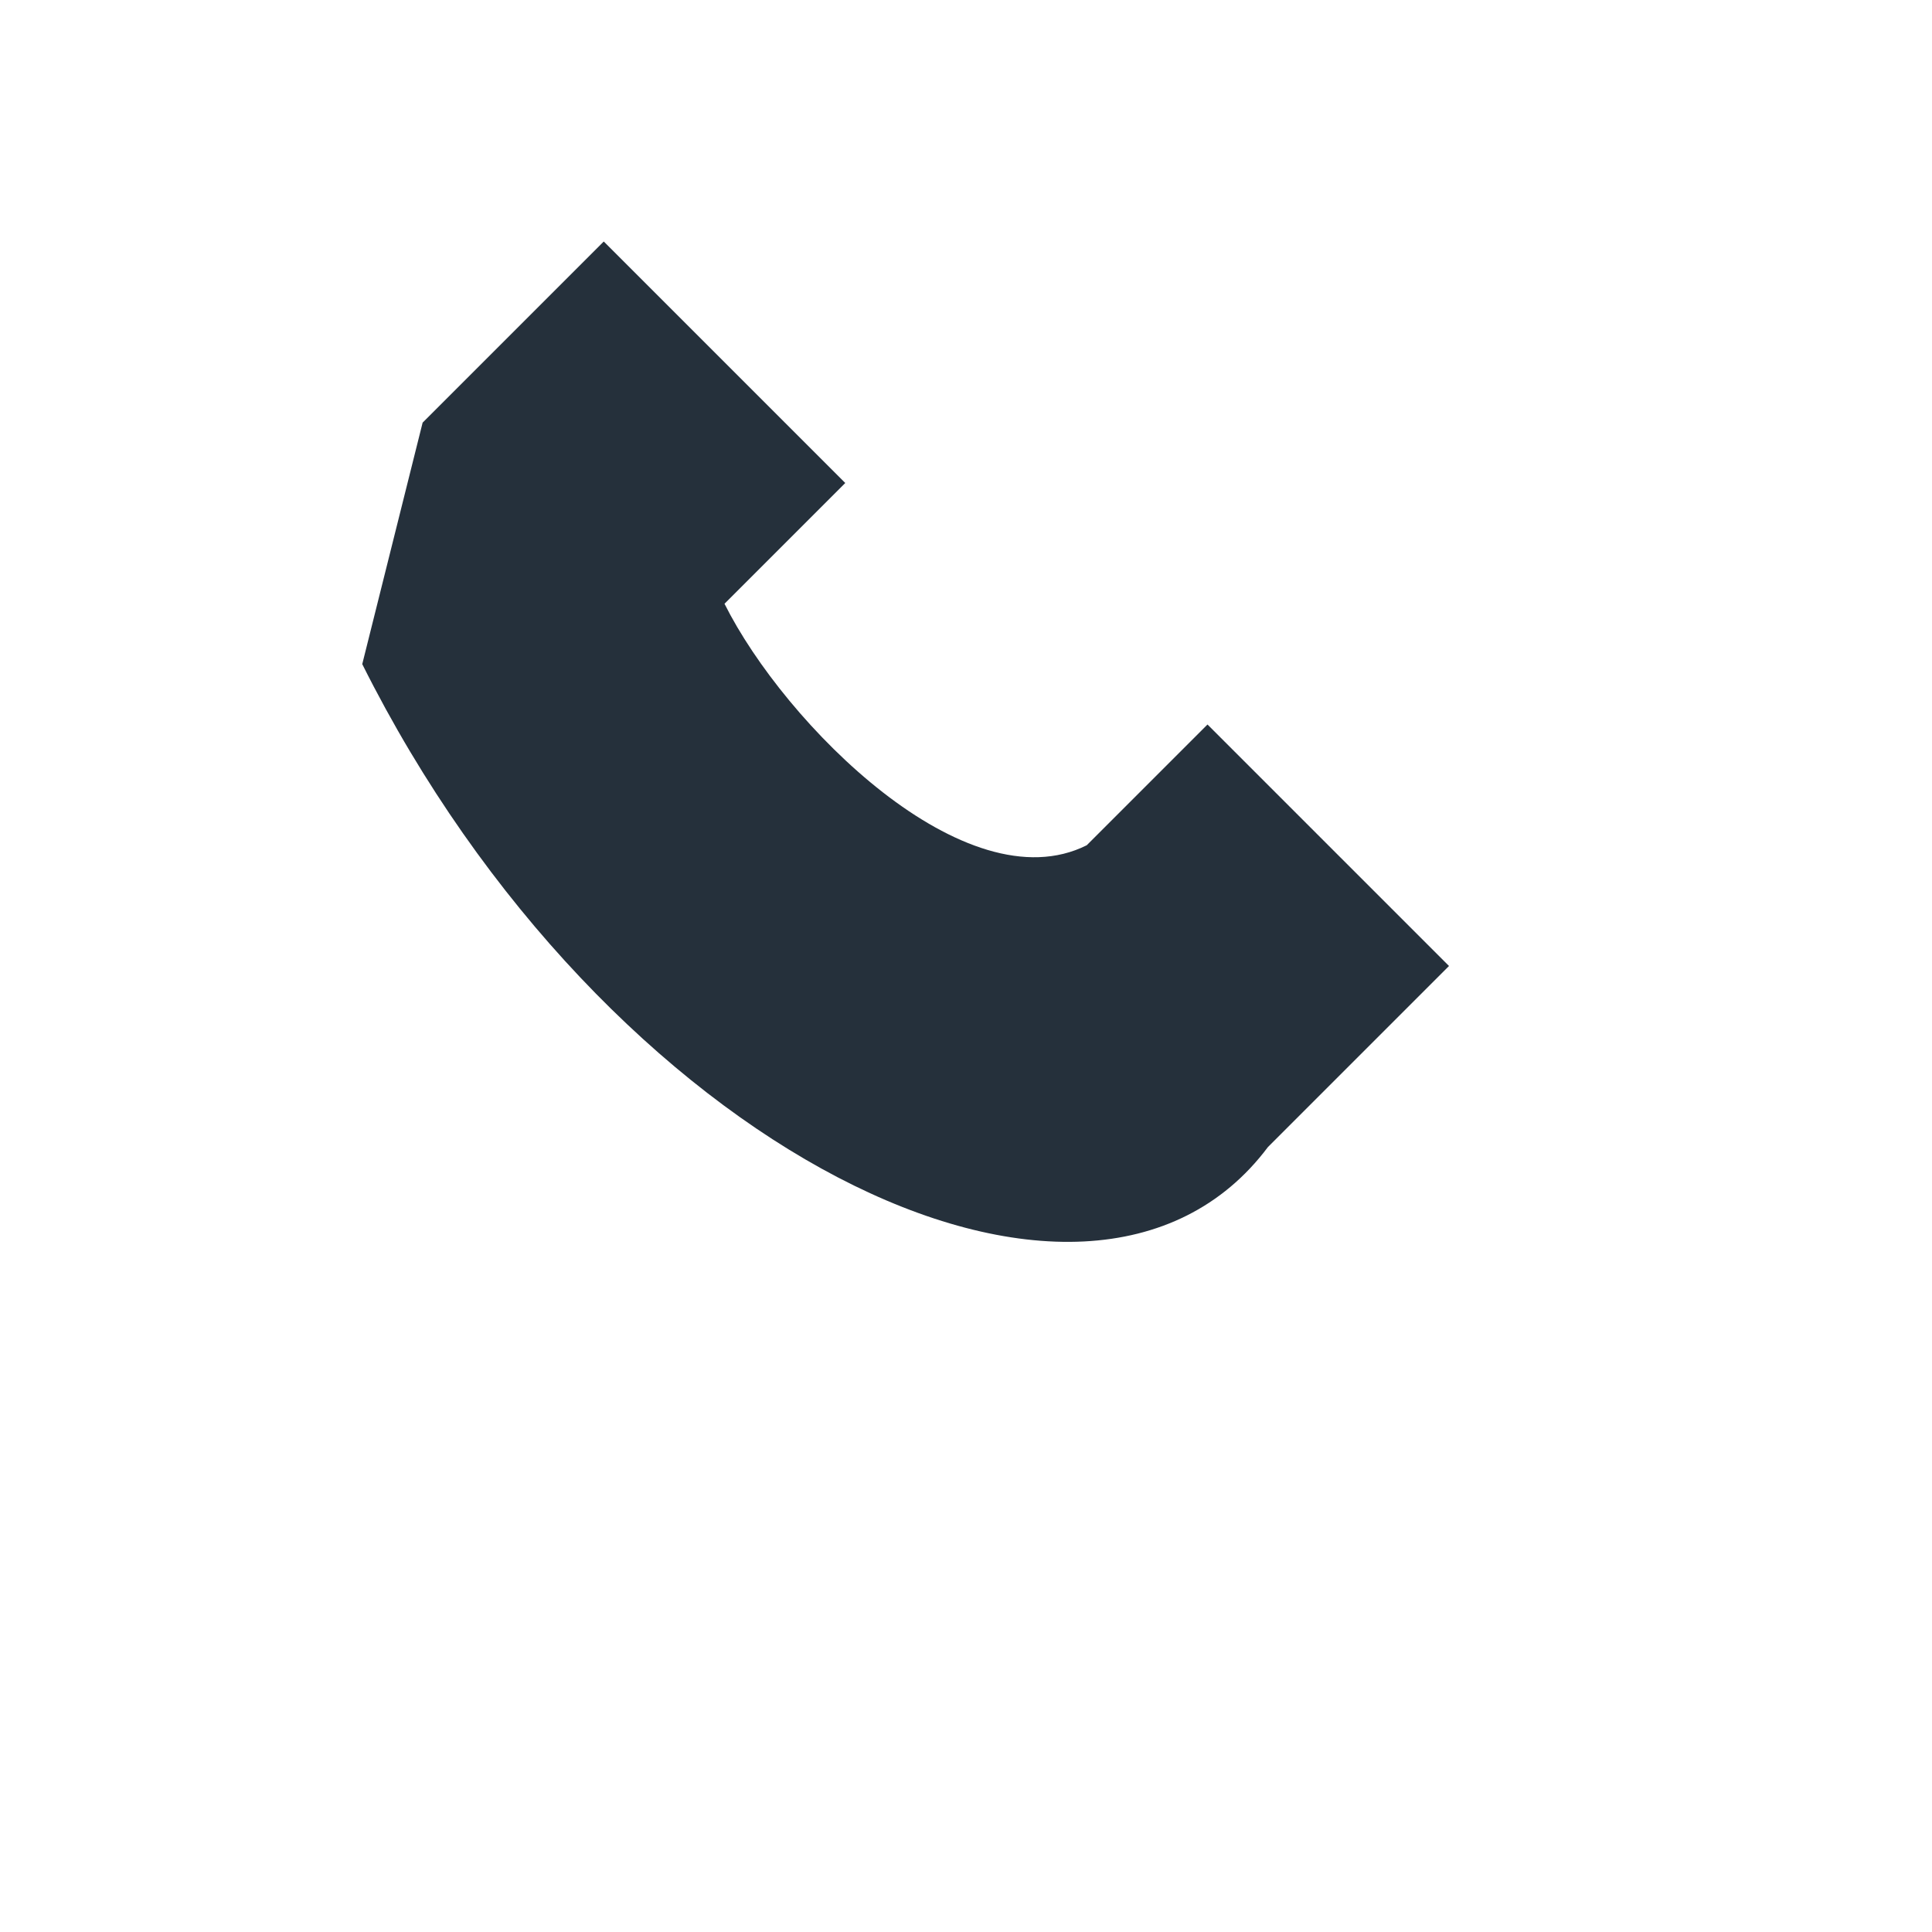
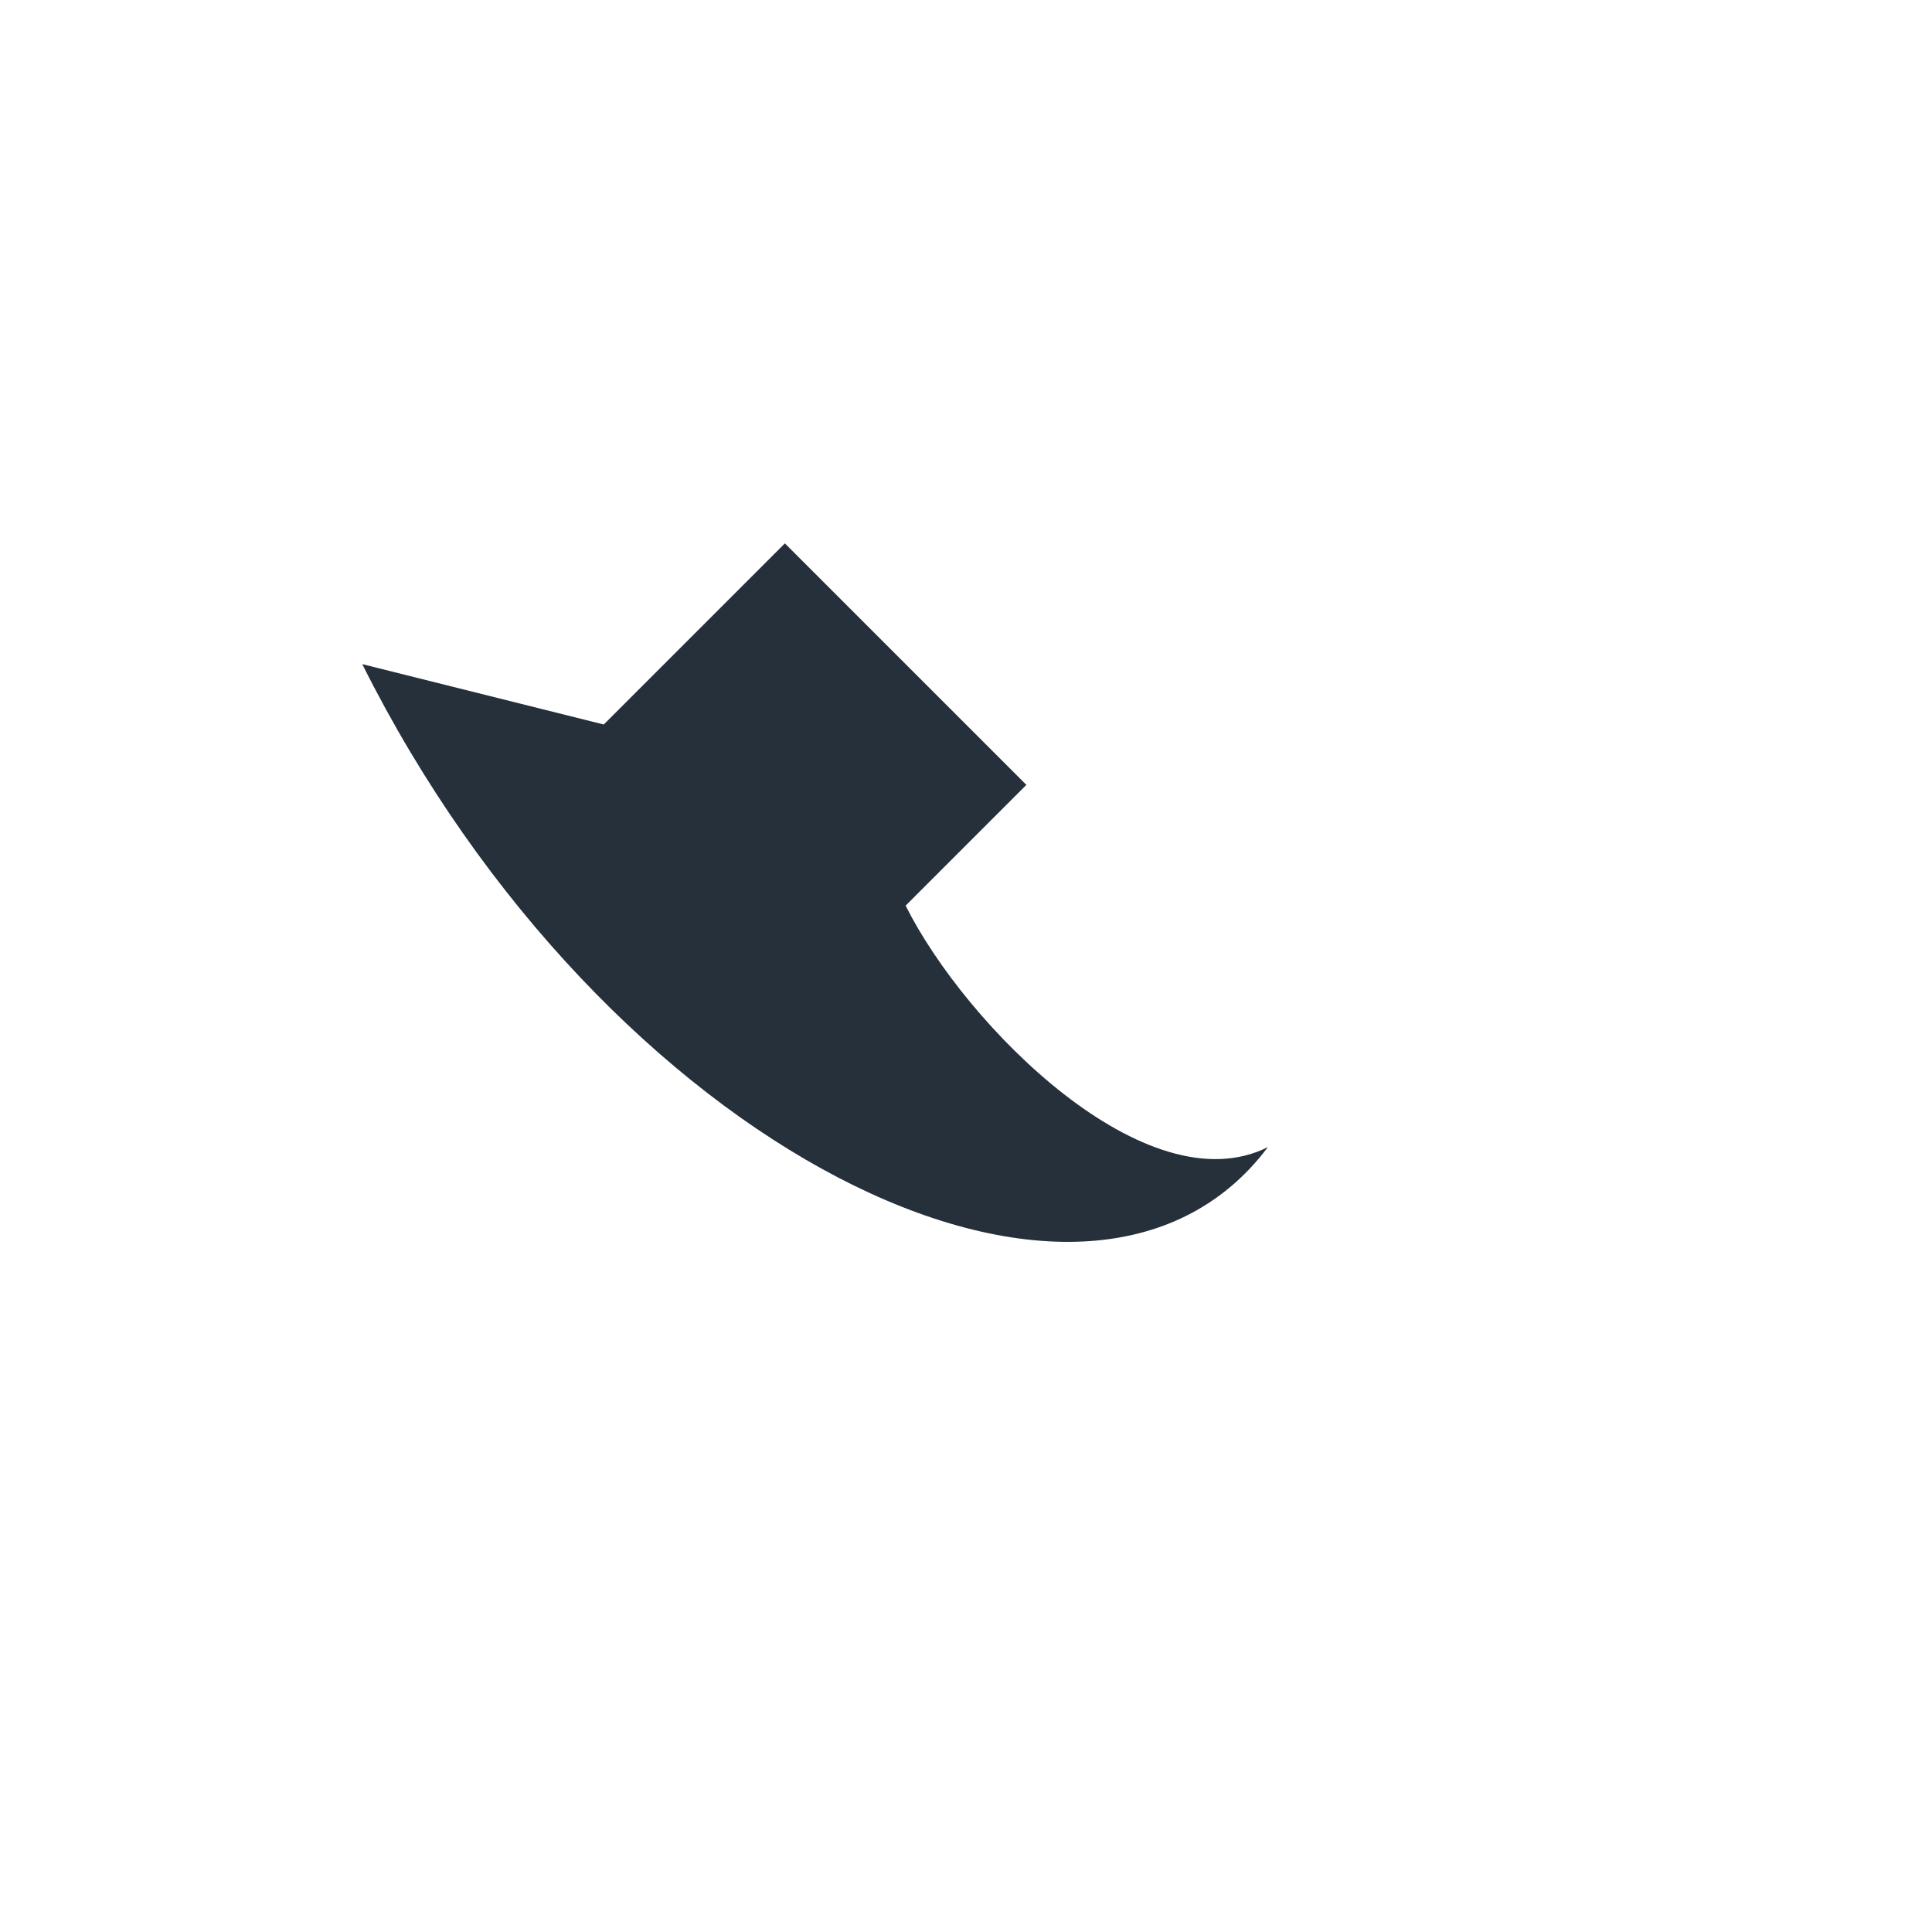
<svg xmlns="http://www.w3.org/2000/svg" width="32" height="32" viewBox="0 0 32 32">
-   <path d="M6 11c4 8 12 12 15 8l3-3-4-4-2 2c-2 1-5-2-6-4l2-2-4-4-3 3z" fill="#25303B" />
+   <path d="M6 11c4 8 12 12 15 8c-2 1-5-2-6-4l2-2-4-4-3 3z" fill="#25303B" />
</svg>